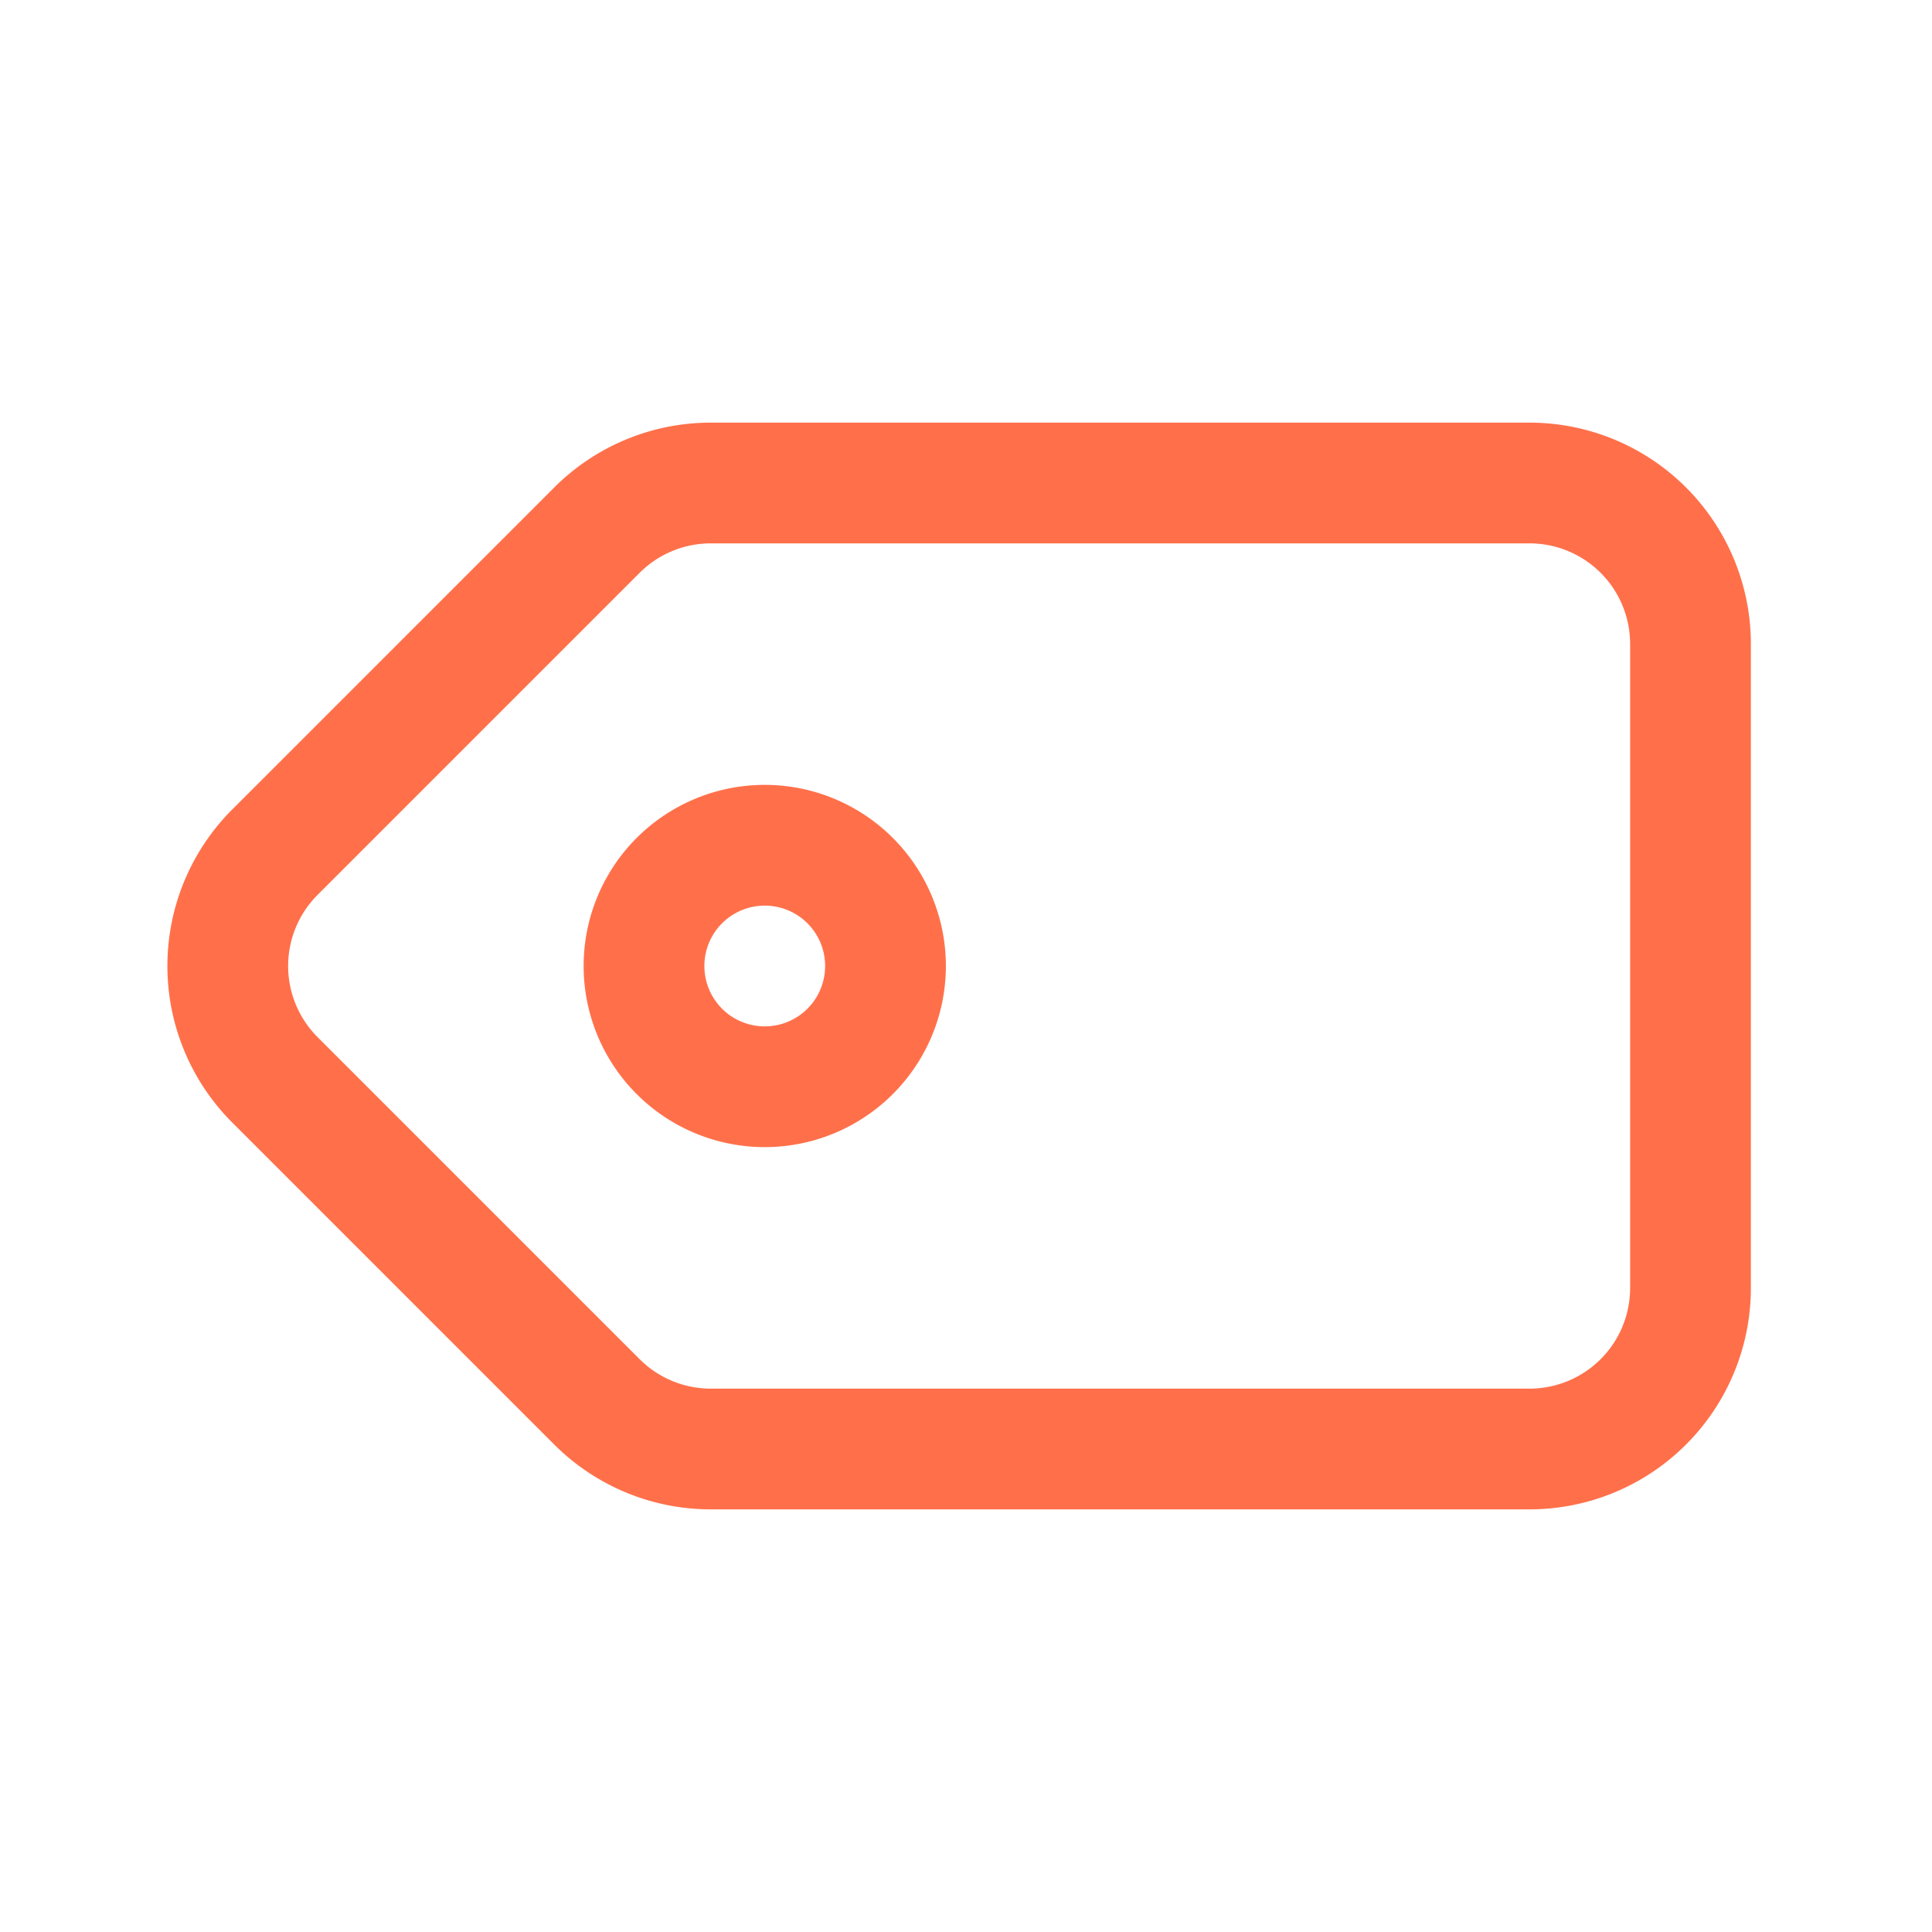
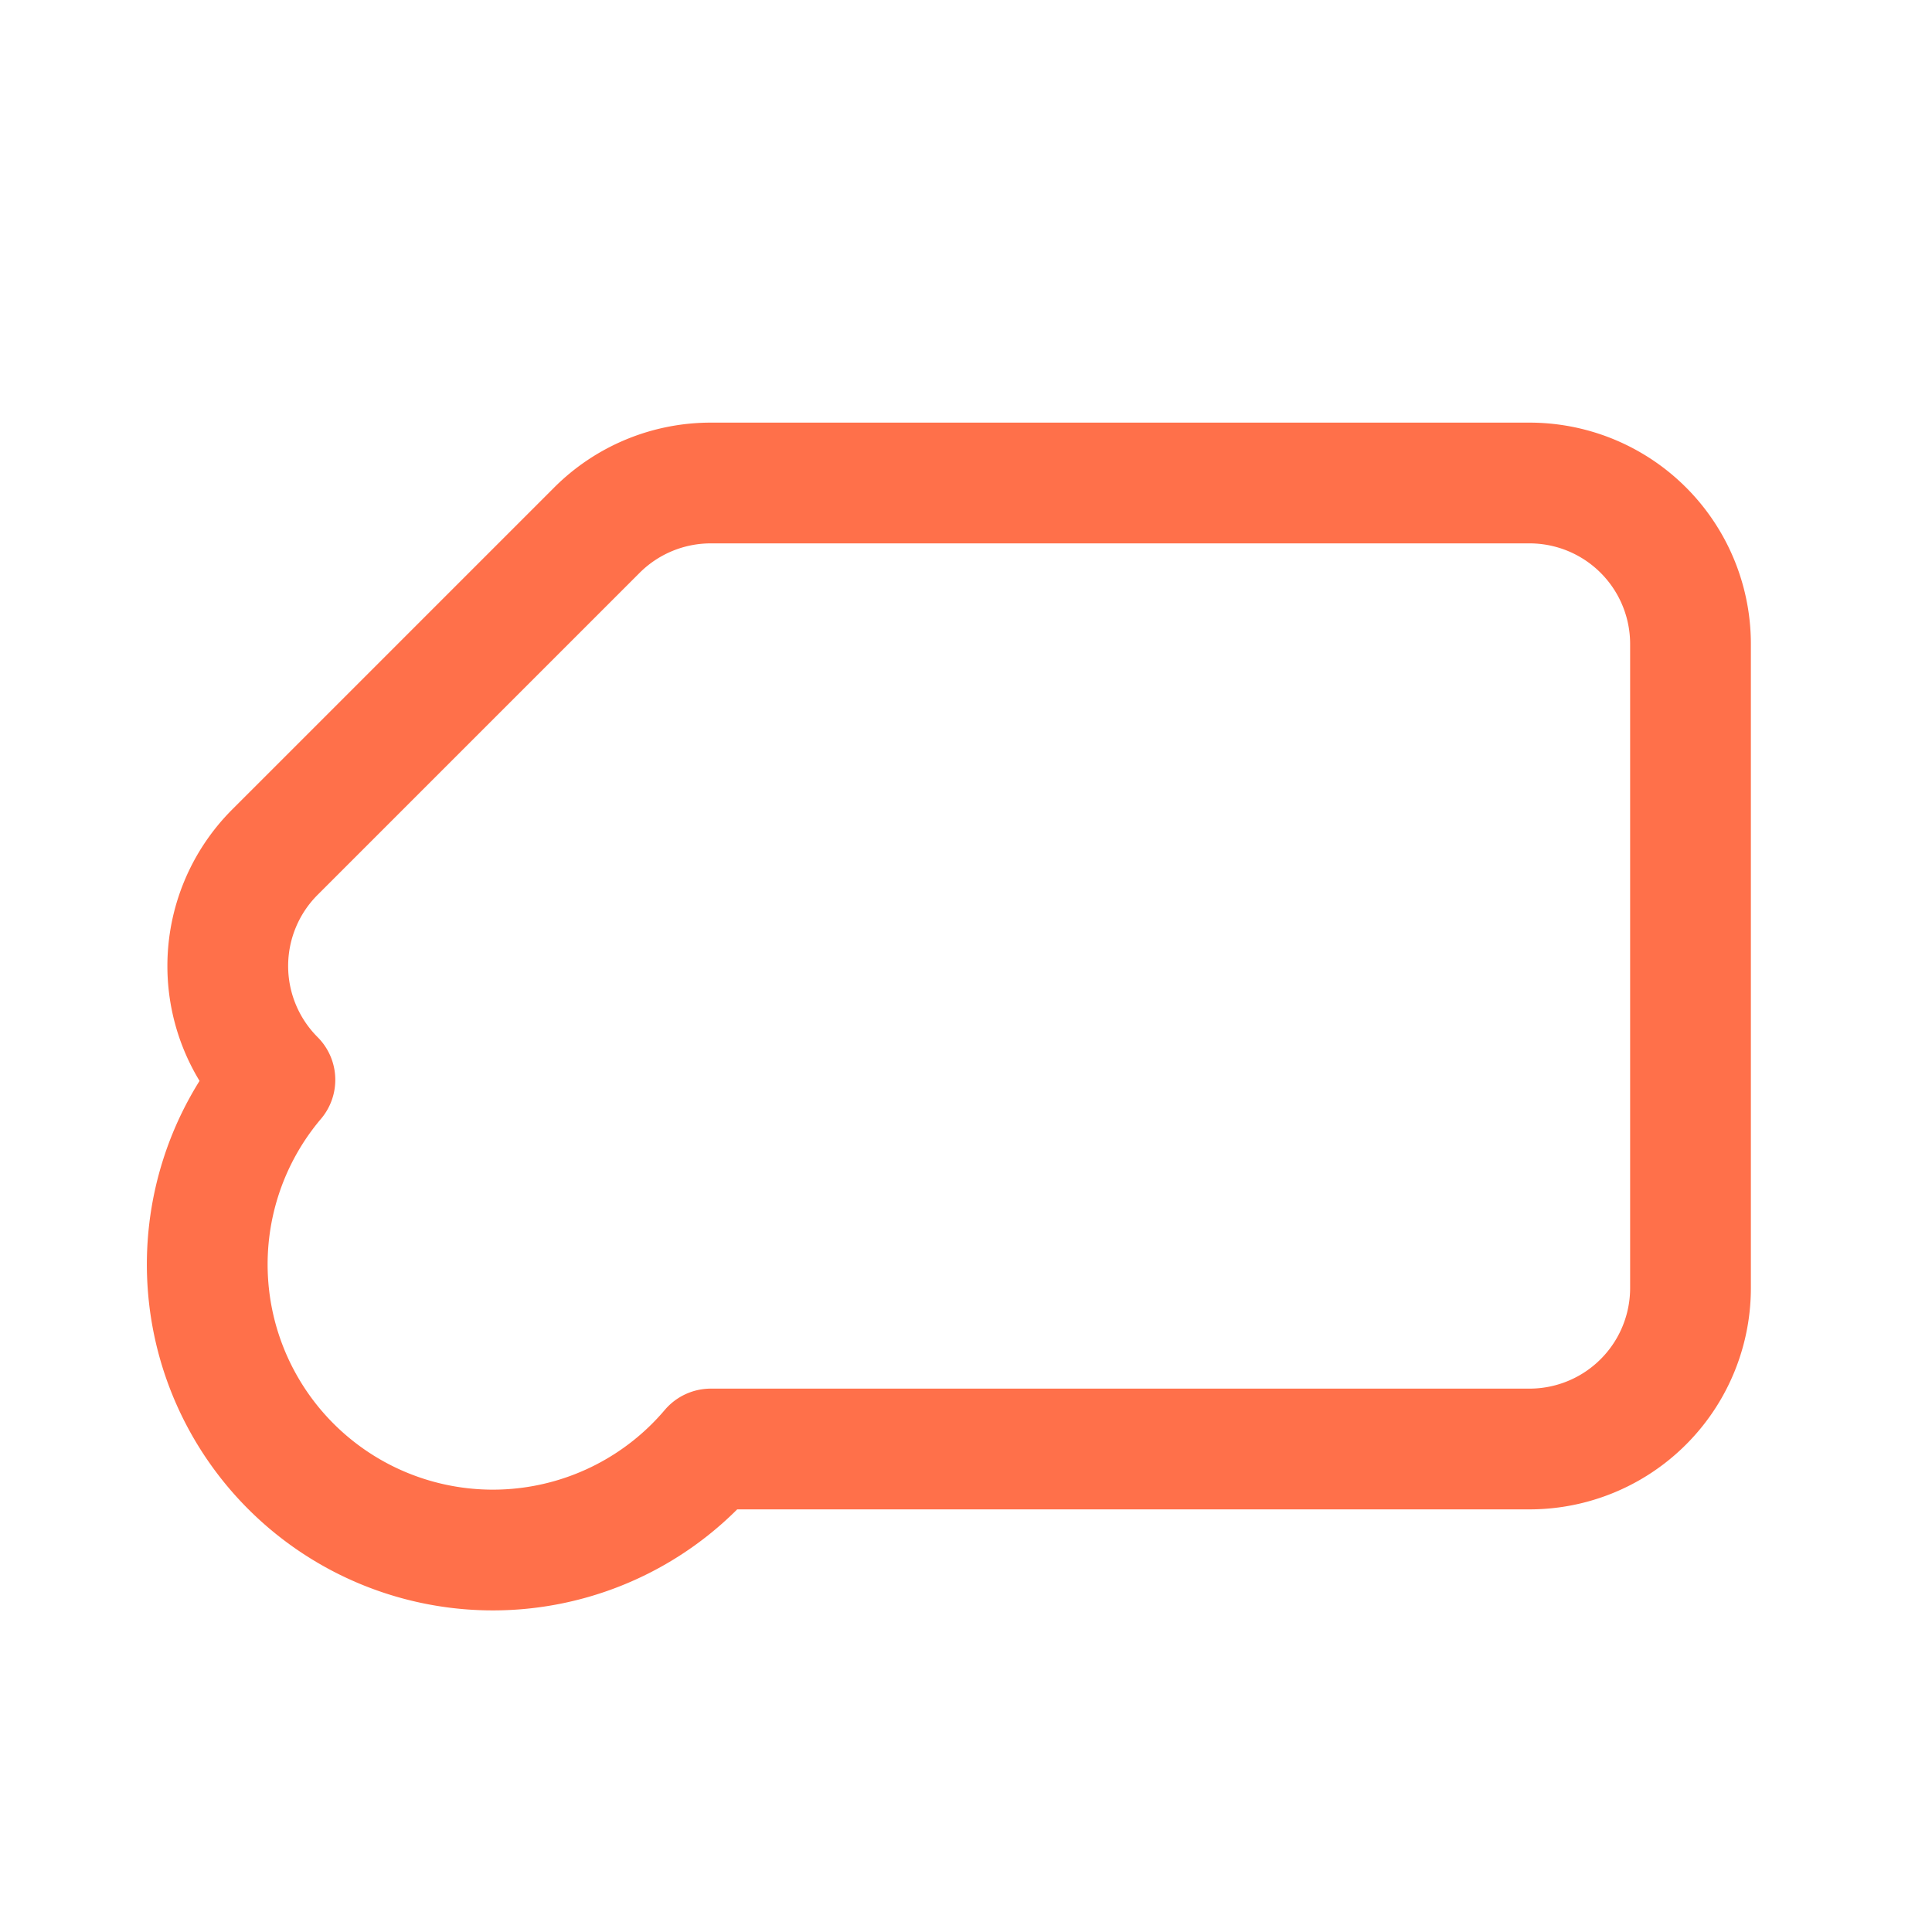
<svg xmlns="http://www.w3.org/2000/svg" viewBox="0 0 24 24" fill="none" focusable="false" class="chakra-icon css-13h60r2" style="transform:rotate(135deg);color:#ff704a;">
-   <path d="M11 12a1.5 1.5 0 1 1-3 0 1.5 1.5 0 0 1 3 0Z" stroke="currentColor" stroke-width="1.5" stroke-linecap="round" stroke-linejoin="round" />
-   <path d="M21 16V8a2 2 0 0 0-2-2H8.83a2 2 0 0 0-1.415.586l-4 4a2 2 0 0 0 0 2.828l4 4A2 2 0 0 0 8.83 18H19a2 2 0 0 0 2-2Z" stroke="currentColor" stroke-width="1.5" stroke-linecap="round" stroke-linejoin="round" />
+   <path d="M21 16V8a2 2 0 0 0-2-2H8.83a2 2 0 0 0-1.415.586l-4 4a2 2 0 0 0 0 2.828A2 2 0 0 0 8.83 18H19a2 2 0 0 0 2-2Z" stroke="currentColor" stroke-width="1.5" stroke-linecap="round" stroke-linejoin="round" />
</svg>